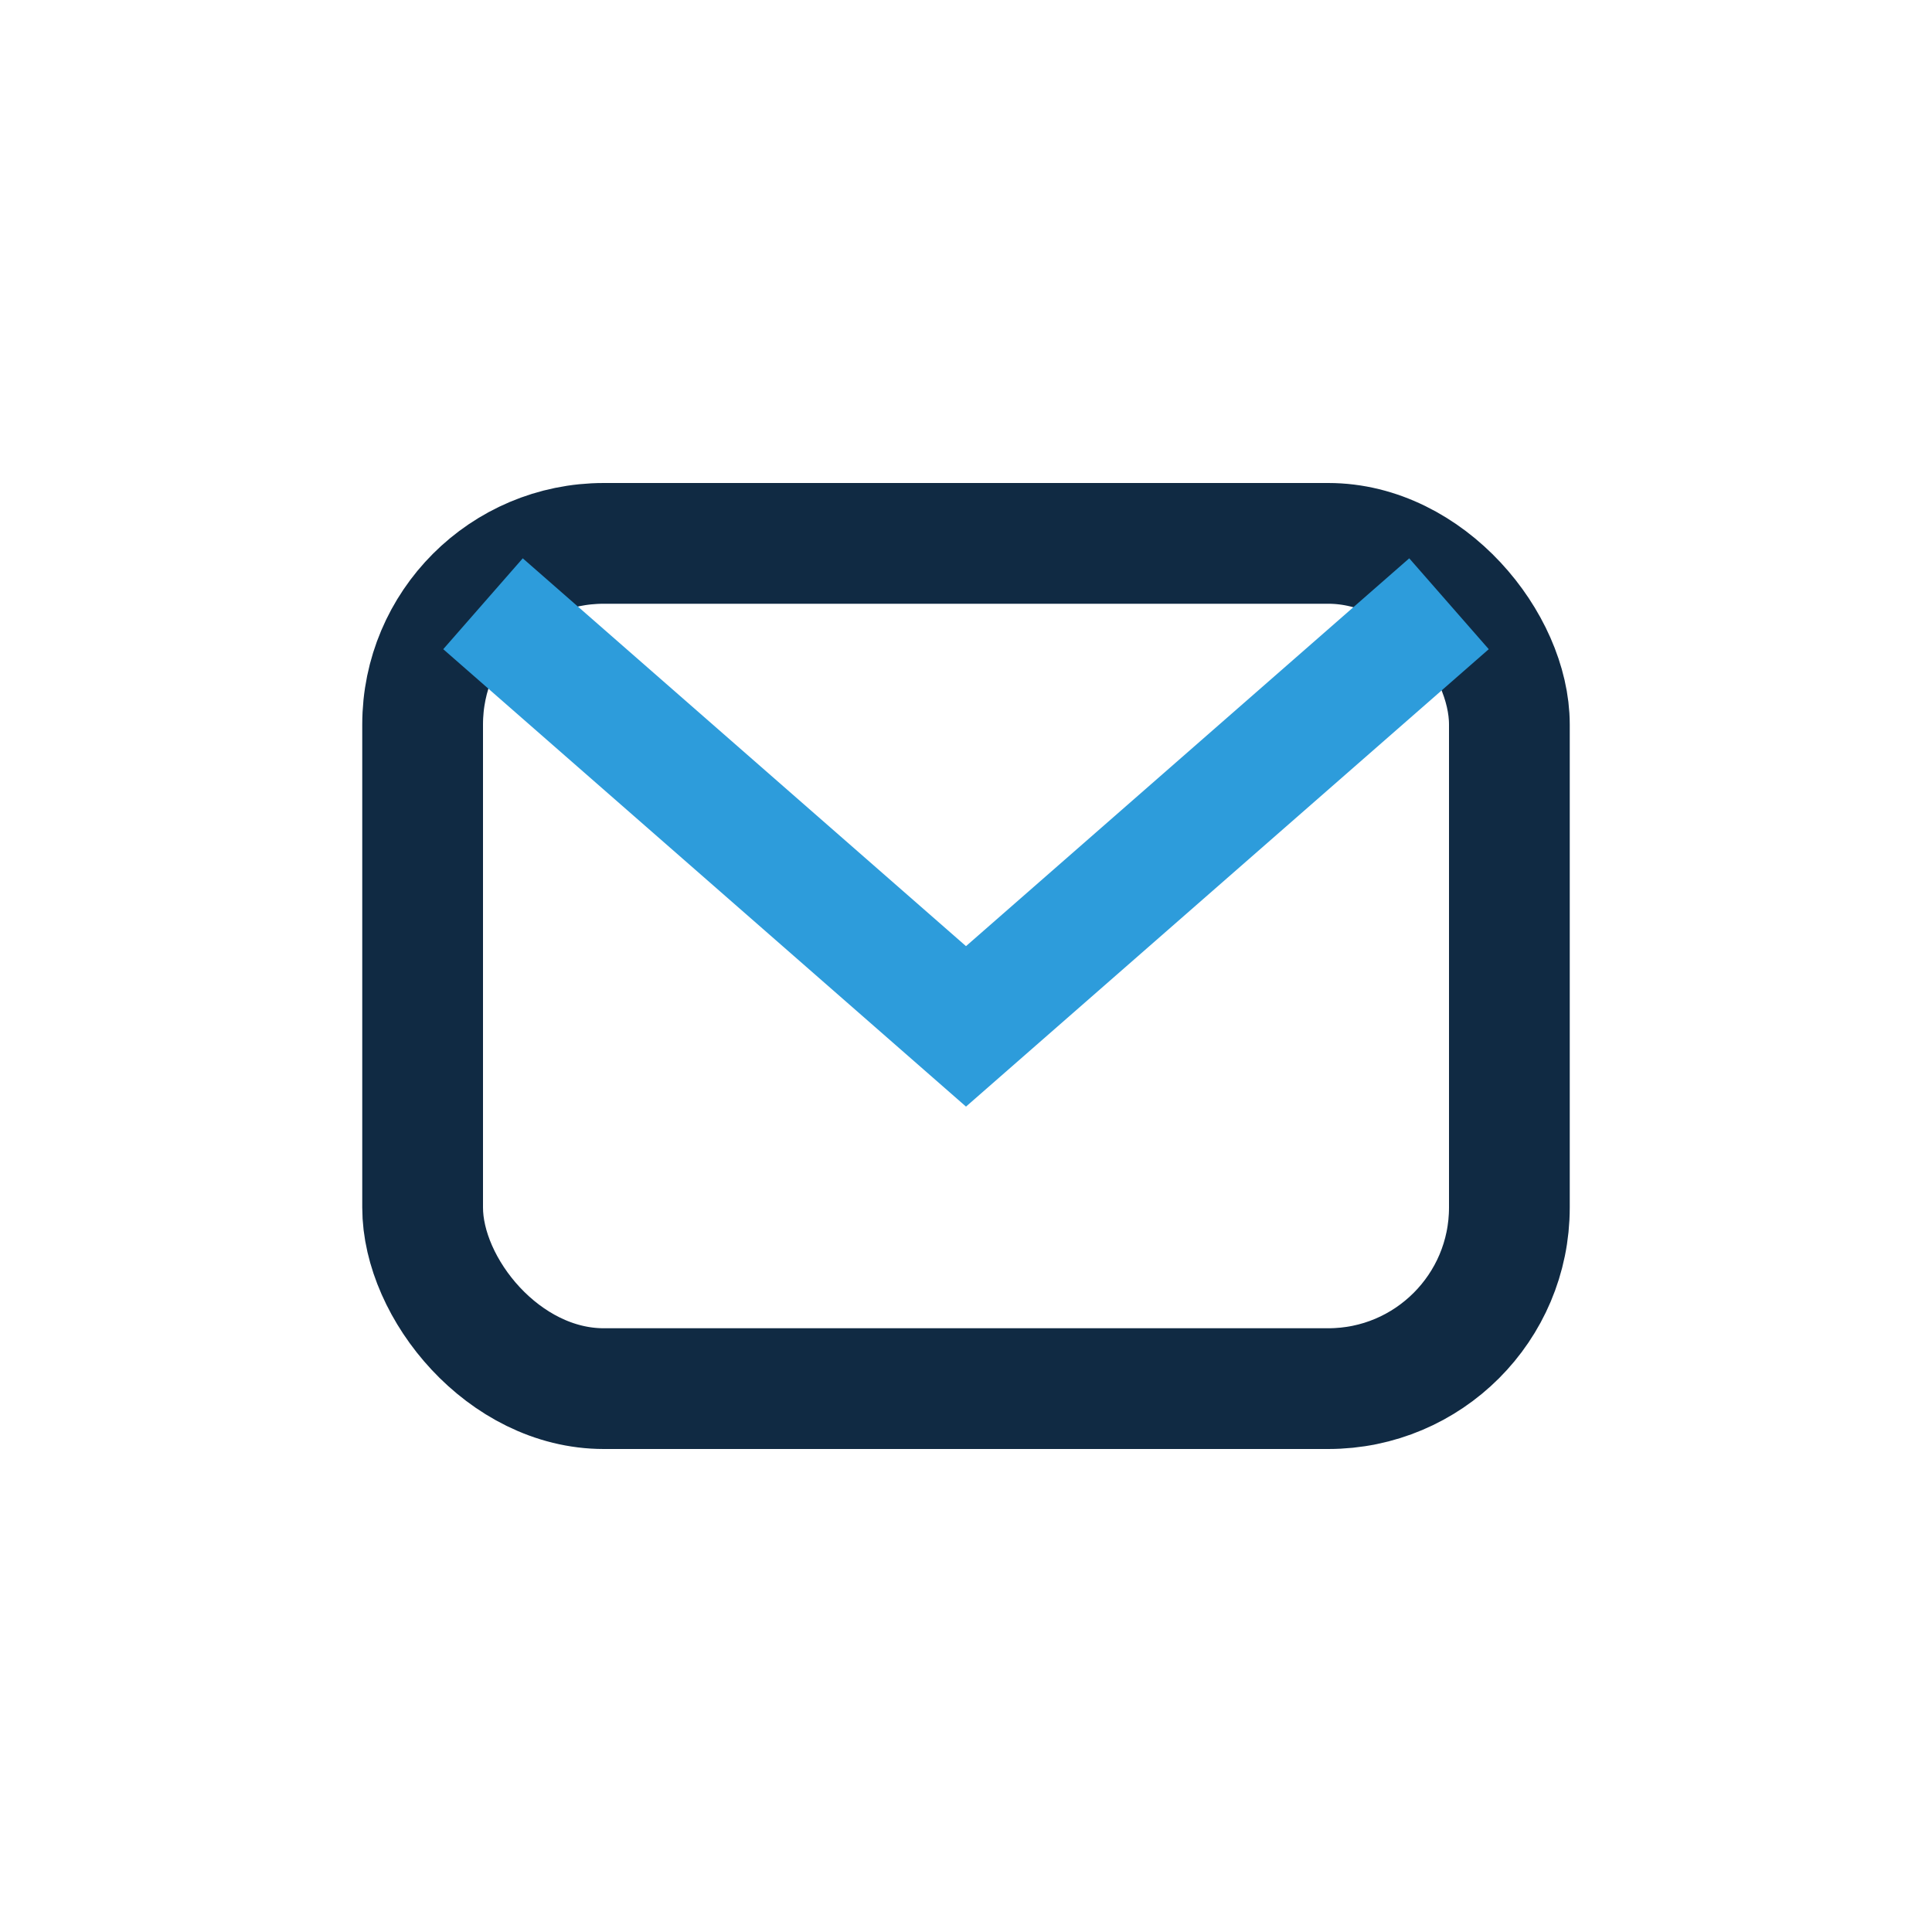
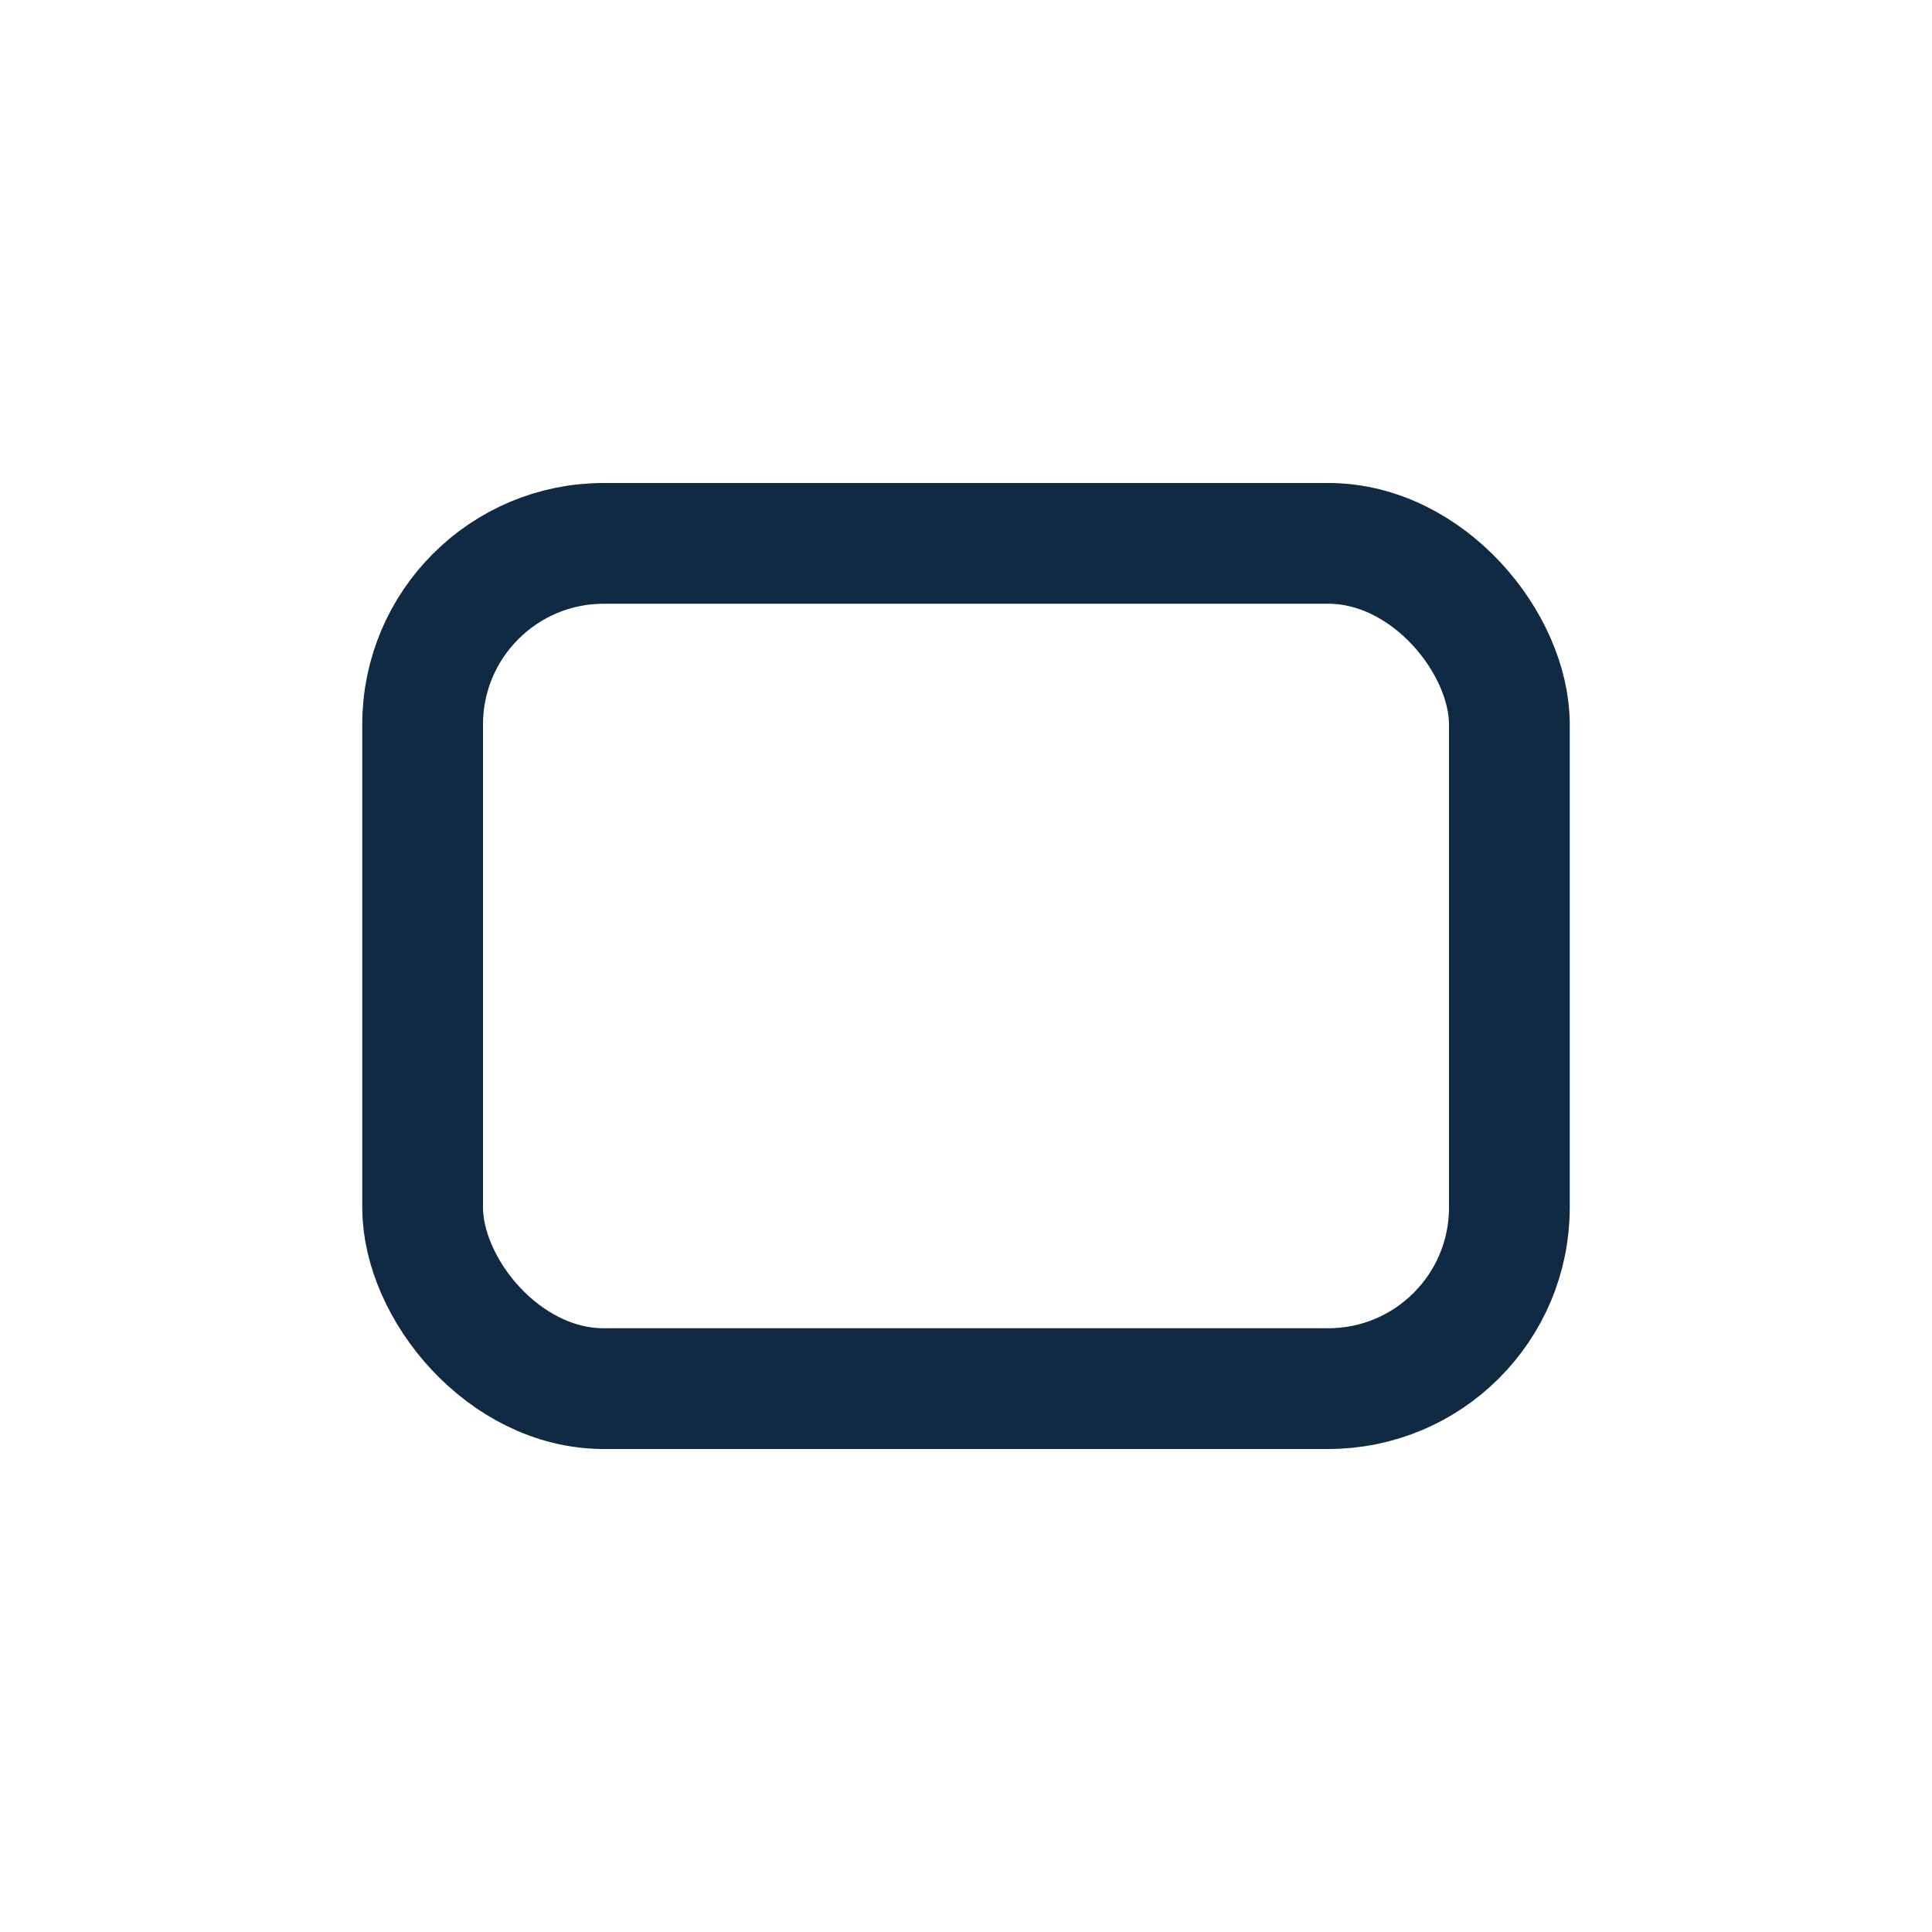
<svg xmlns="http://www.w3.org/2000/svg" width="32" height="32" viewBox="0 0 32 32">
  <rect x="7" y="9" width="18" height="14" rx="3" fill="none" stroke="#102A43" stroke-width="2" />
-   <path d="M8 10l8 7 8-7" stroke="#2D9CDB" stroke-width="2" fill="none" />
</svg>